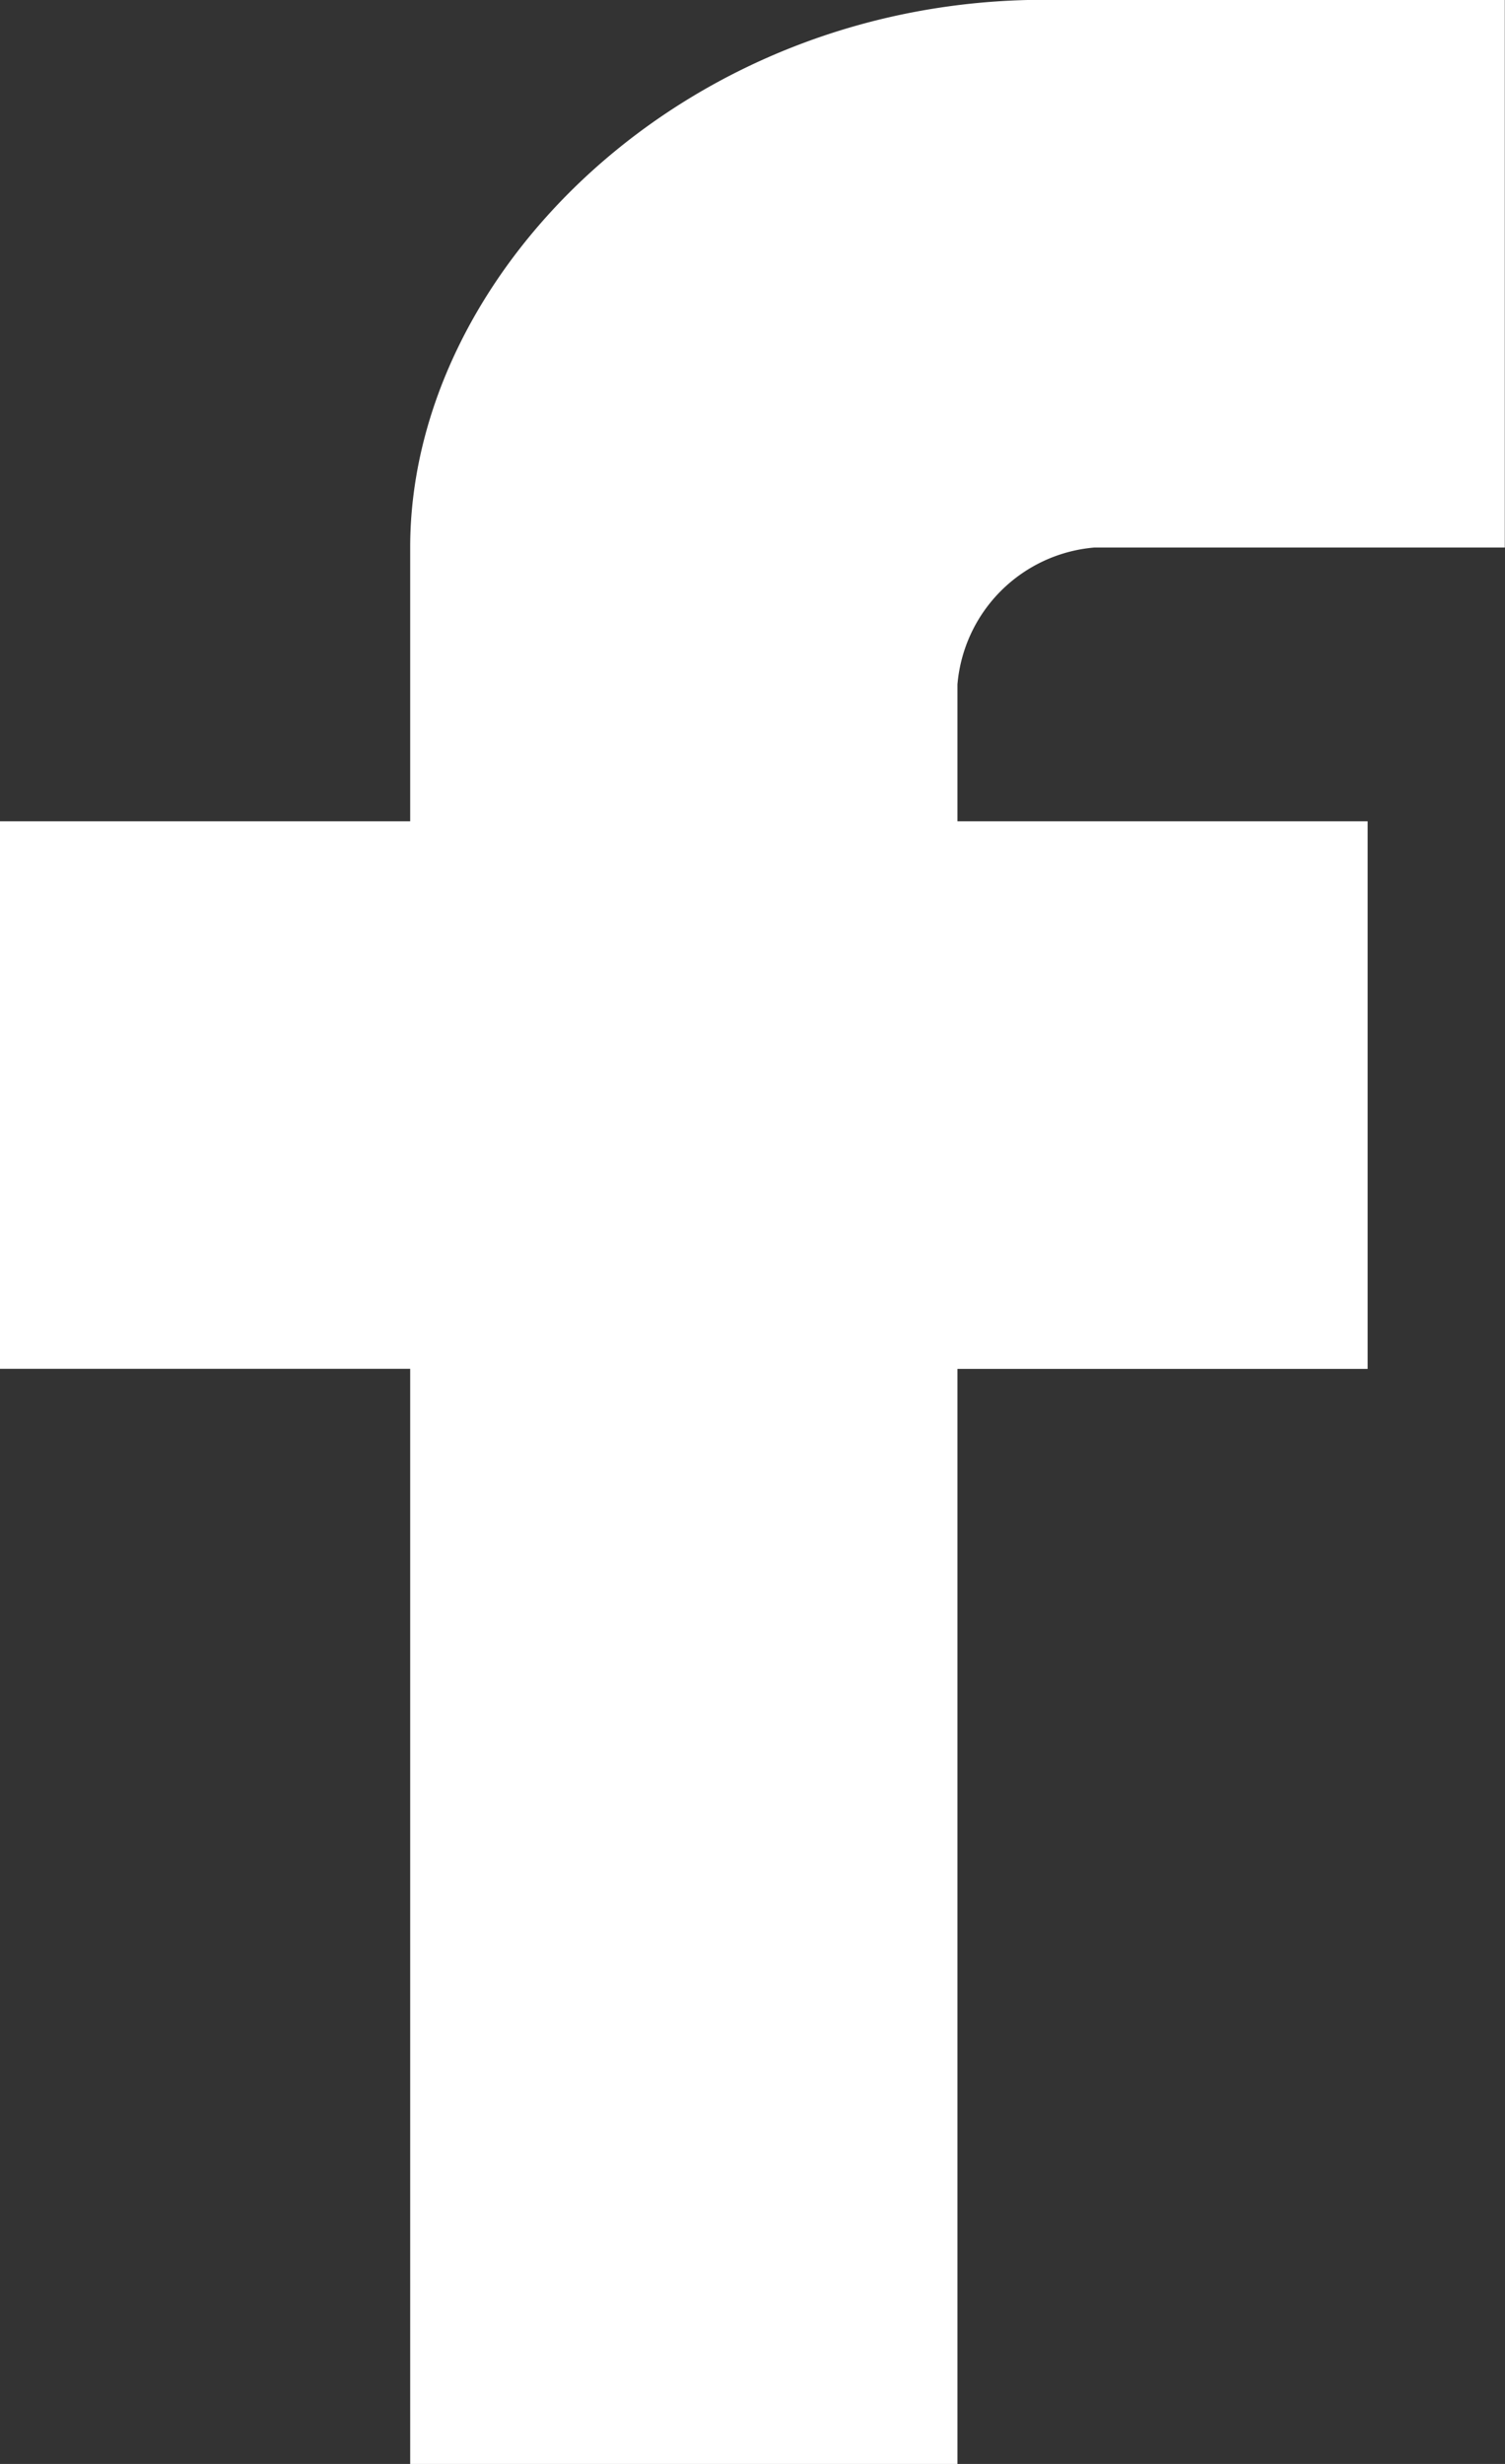
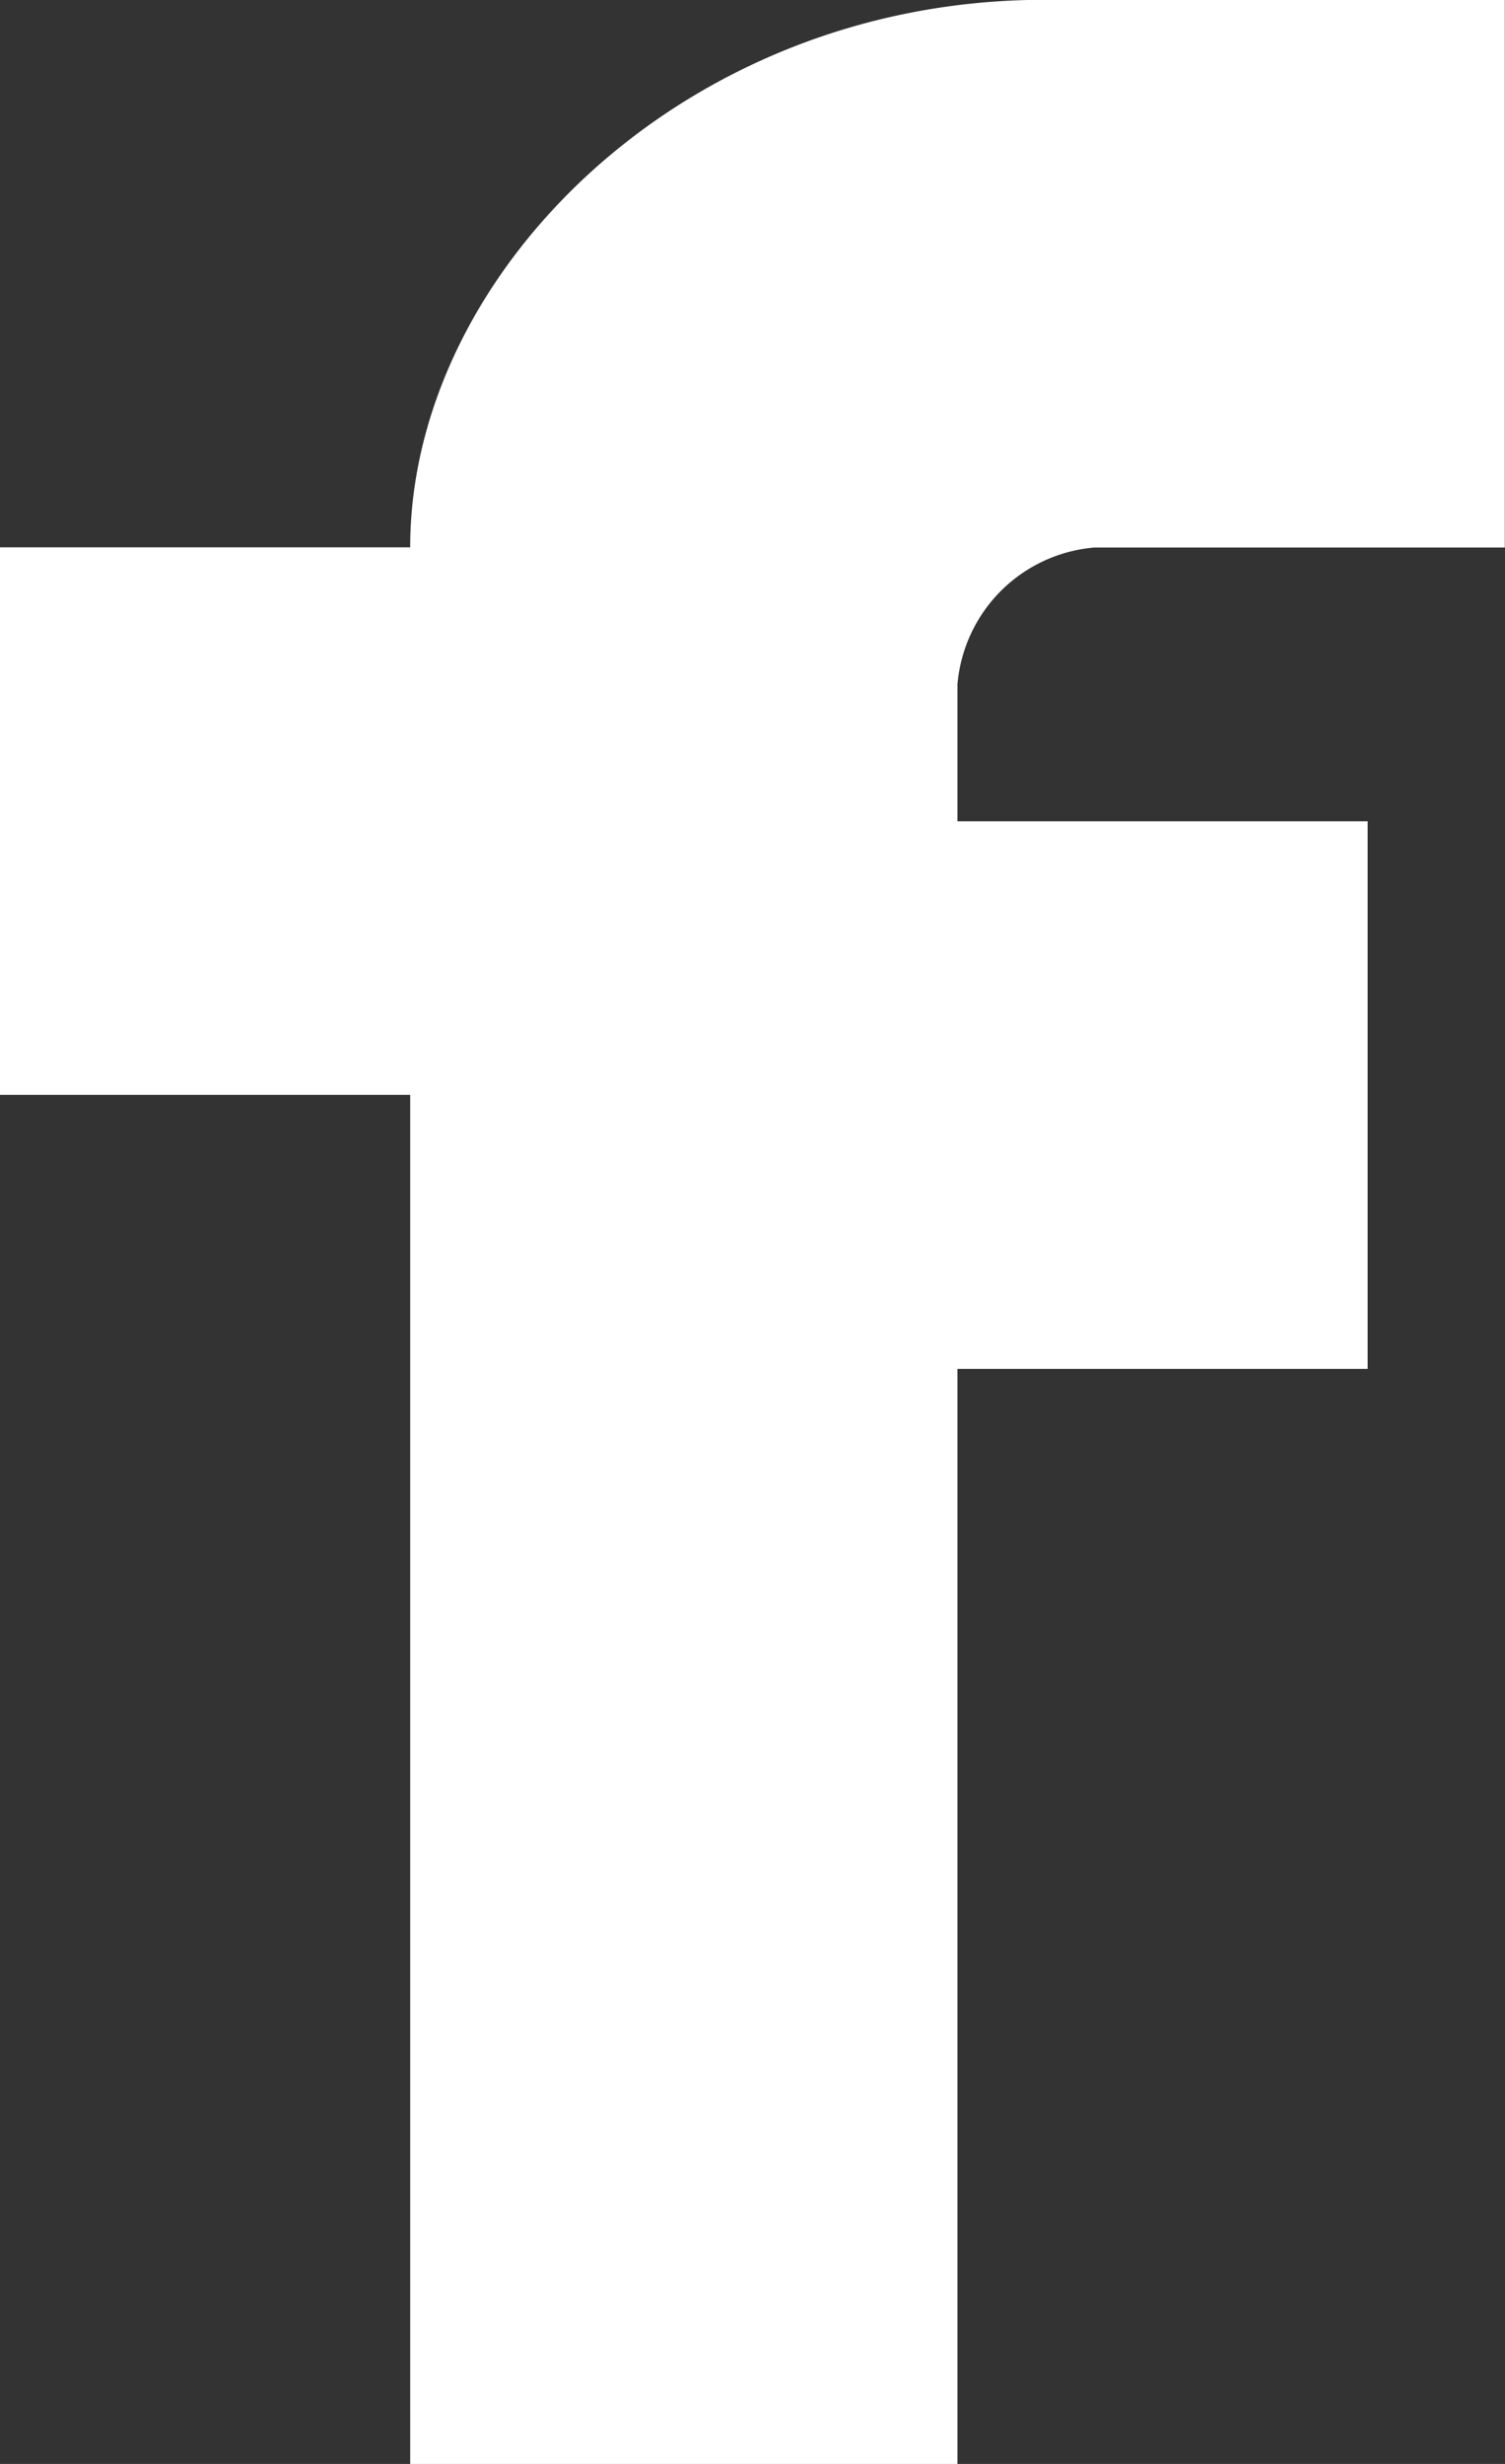
<svg xmlns="http://www.w3.org/2000/svg" width="15.043" height="24.616" viewBox="0 0 15.043 24.616">
  <rect x="0" y="0" width="15.043" height="24.616" fill="#333333" stroke="none" />
  <g id="Group_812" data-name="Group 812" transform="translate(-367.205 -4340.998)">
-     <path id="Path_208" data-name="Path 208" d="M42.482,5.472h4.1V0h-4.6c-3.606,0-6.341,2.735-6.341,5.47V8.207h-4.1v5.47h4.1V24.618h5.47V13.678h4.1V8.207h-4.1V6.84a1.5,1.5,0,0,1,1.368-1.368" transform="translate(335.664 4340.996)" fill="#fff" />
+     <path id="Path_208" data-name="Path 208" d="M42.482,5.472h4.1V0h-4.6c-3.606,0-6.341,2.735-6.341,5.47h-4.1v5.47h4.1V24.618h5.47V13.678h4.1V8.207h-4.1V6.84a1.5,1.5,0,0,1,1.368-1.368" transform="translate(335.664 4340.996)" fill="#fff" />
  </g>
</svg>